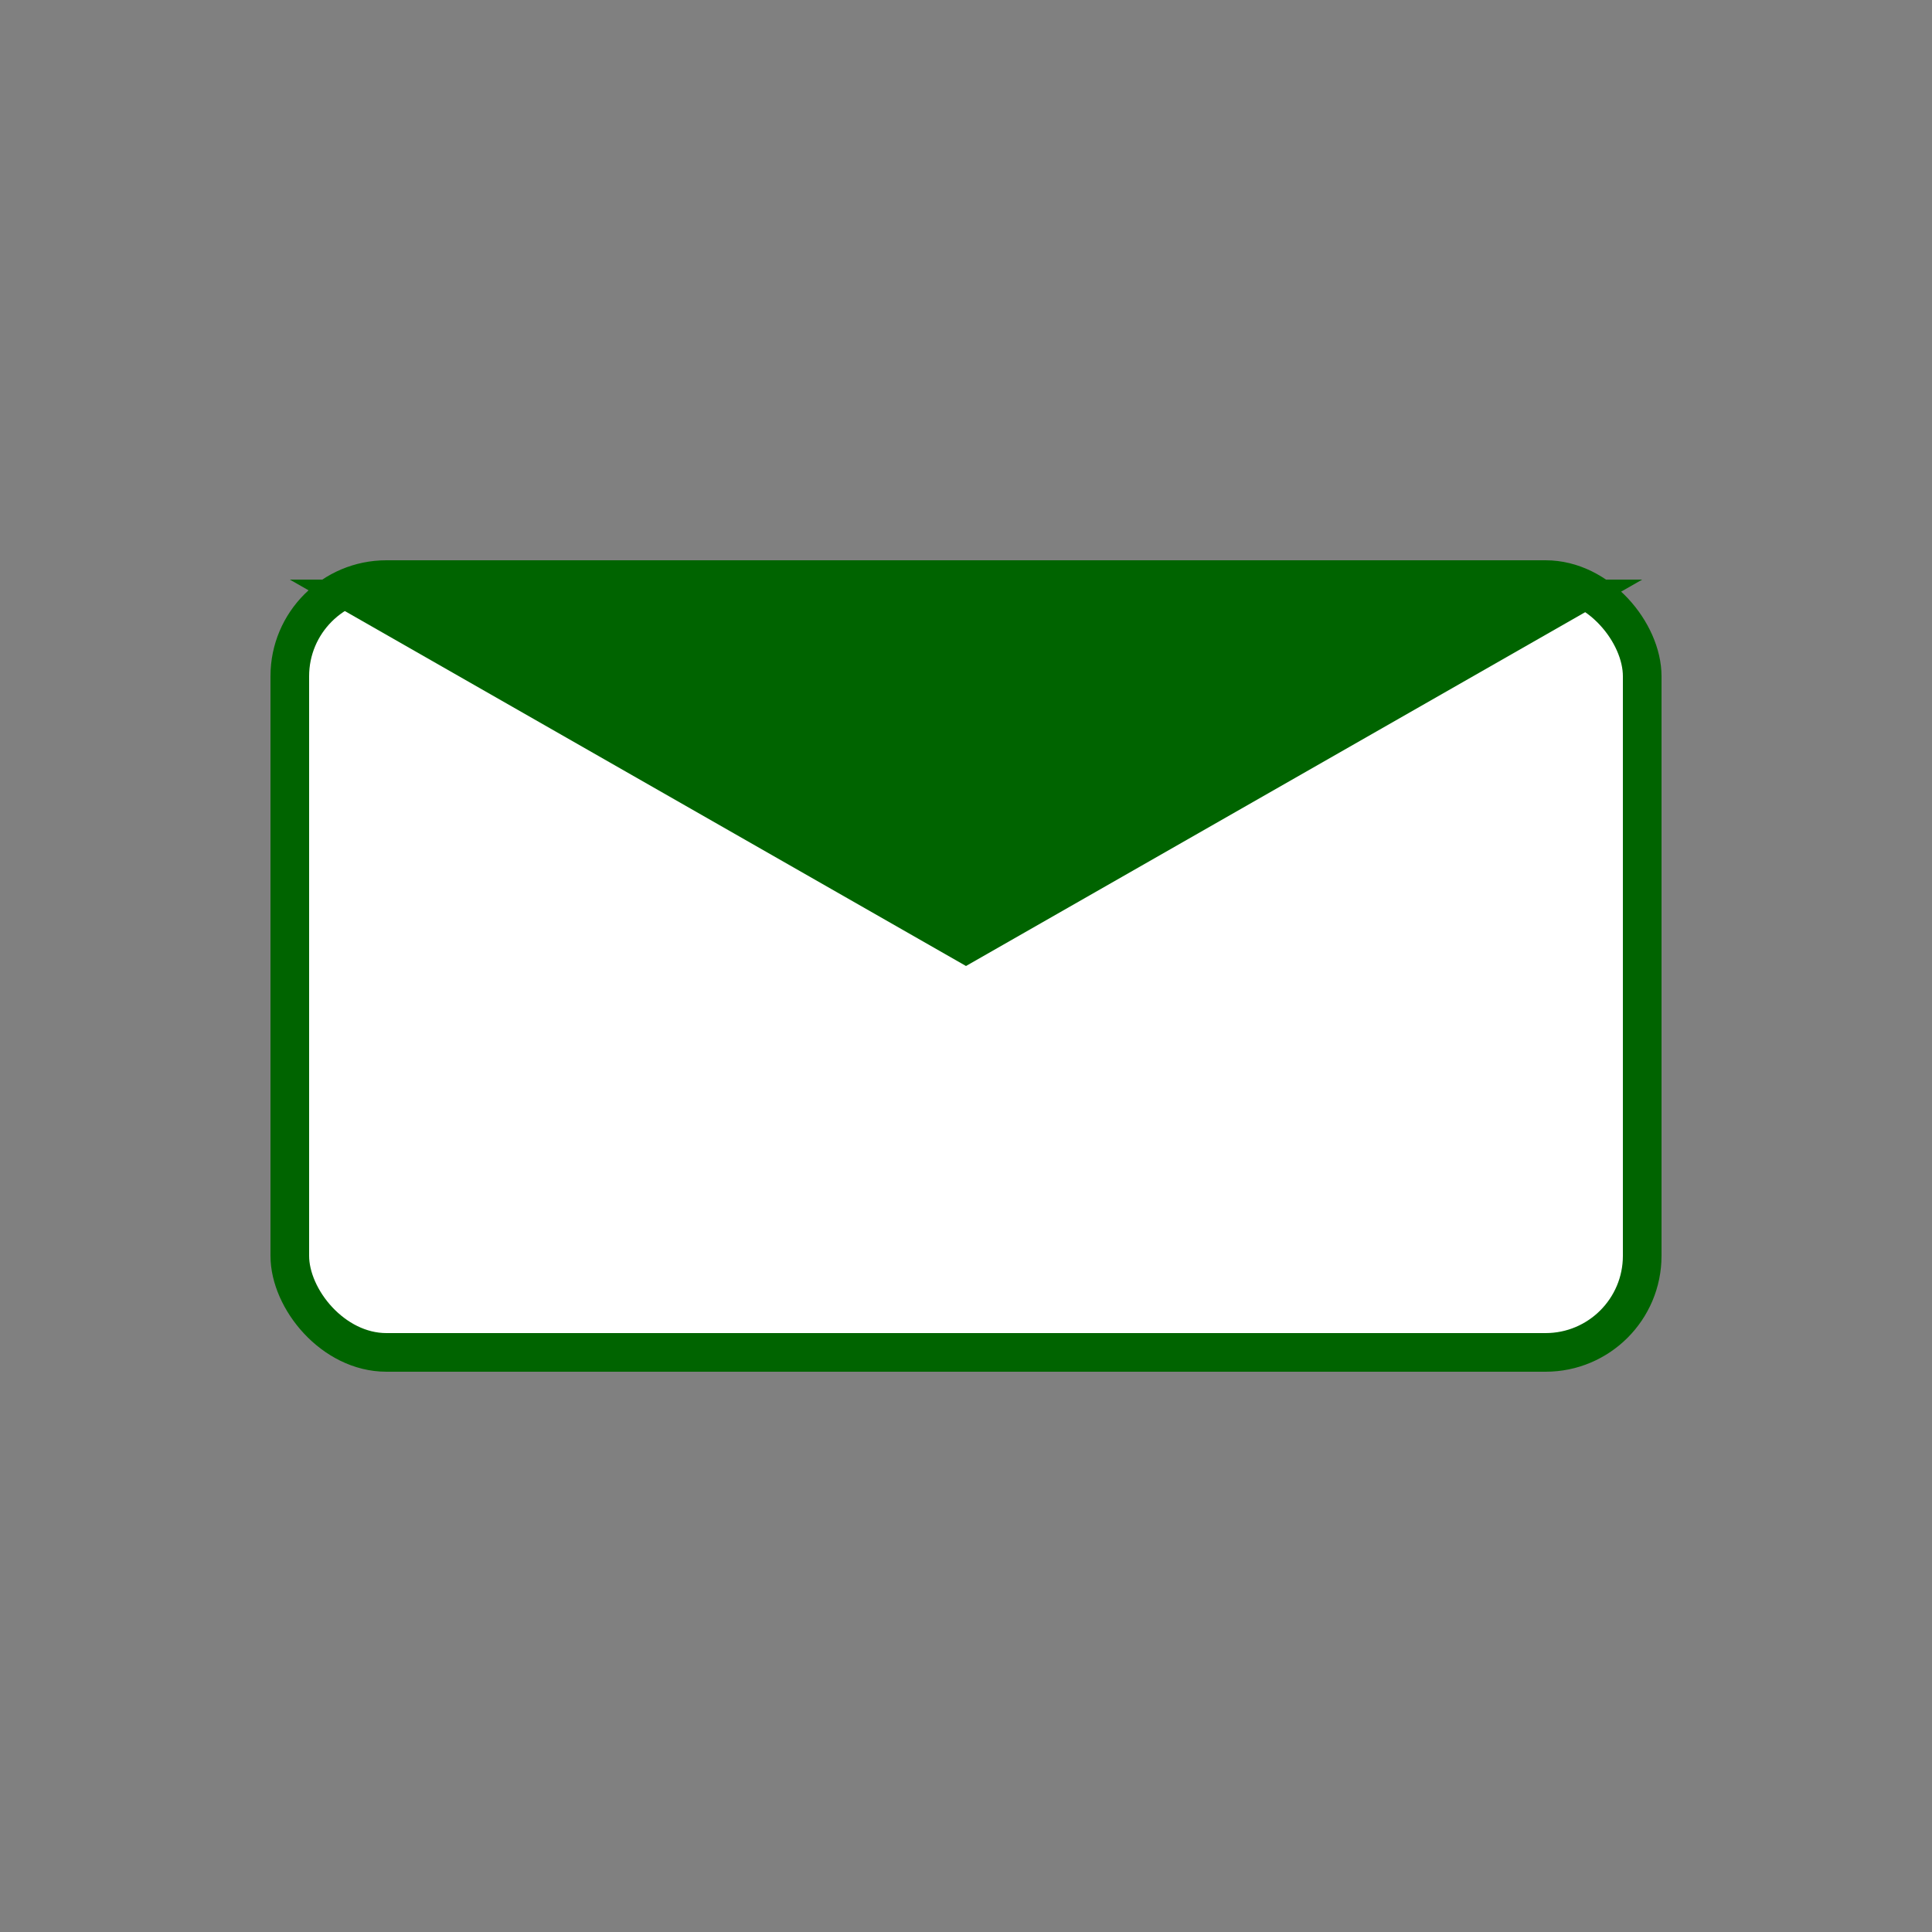
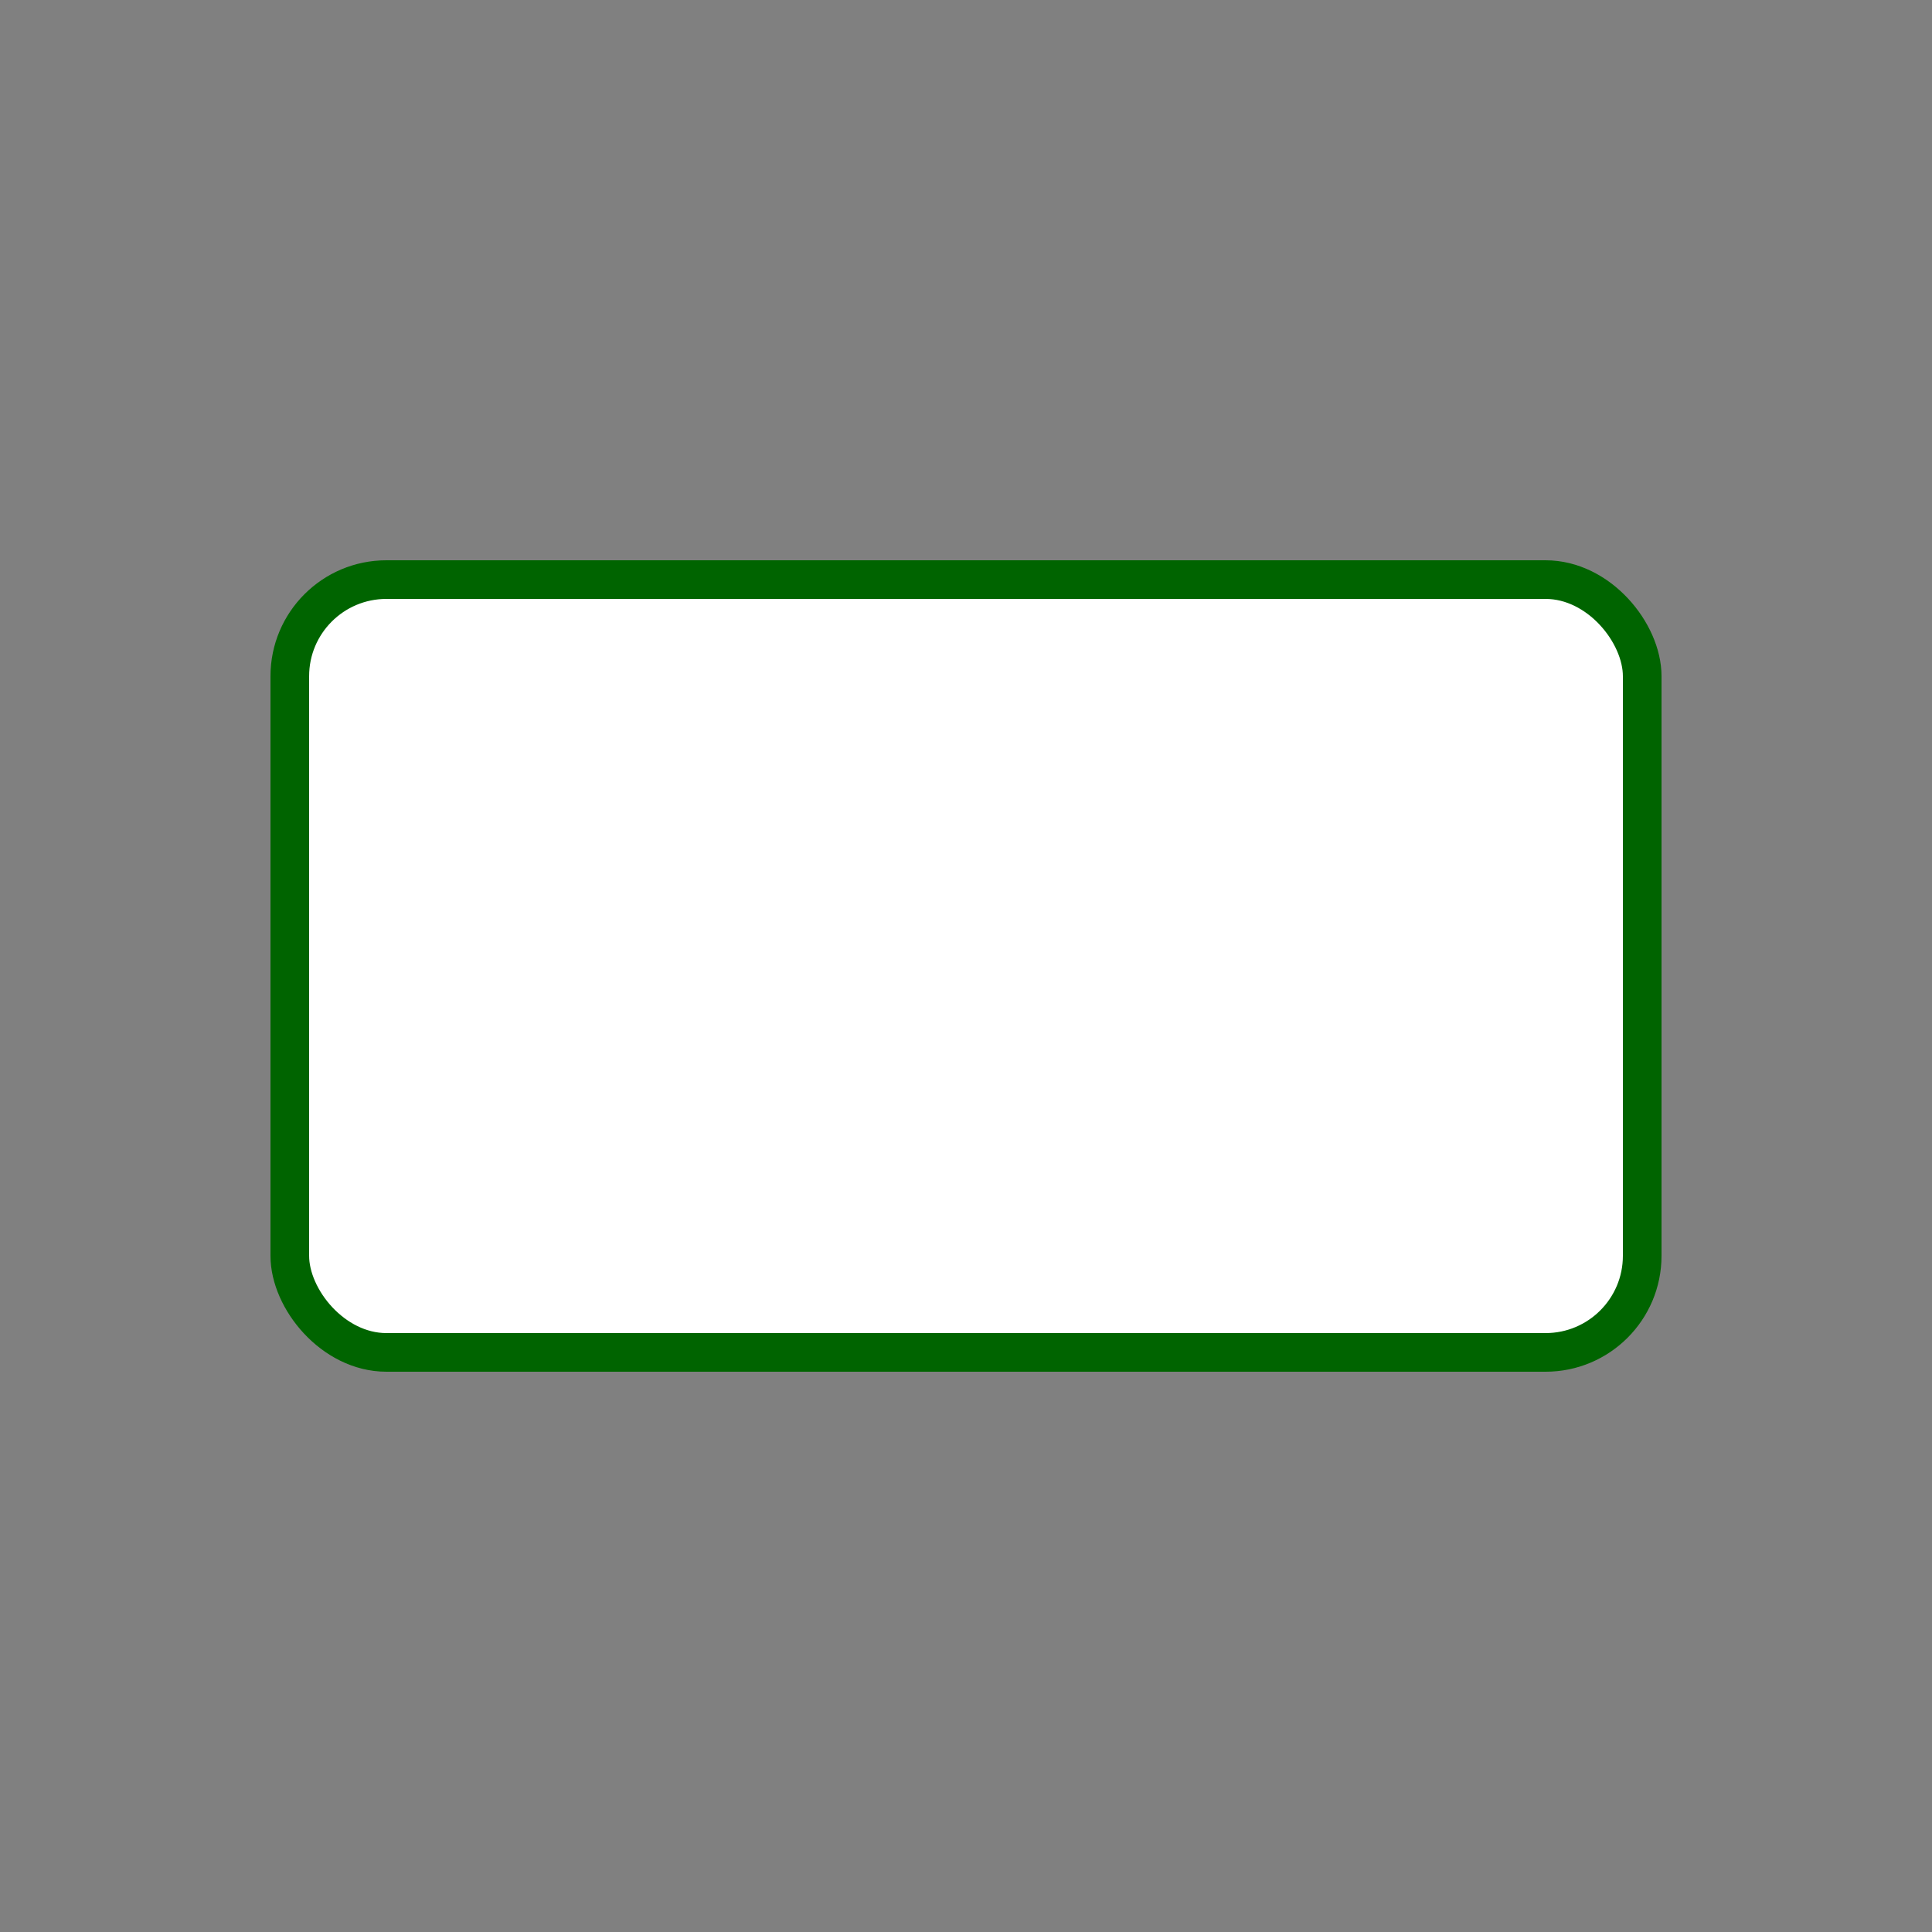
<svg xmlns="http://www.w3.org/2000/svg" viewBox="0 0 100 100" width="100" height="100">
  <rect x="0" y="0" width="100" height="100" fill="#808080" stroke="none" />
  <rect x="15" y="30" width="70" height="40" rx="5" ry="5" fill="white" stroke="#006400" stroke-width="2" />
-   <polygon points="15,30 50,50 85,30" fill="#006400" />
</svg>